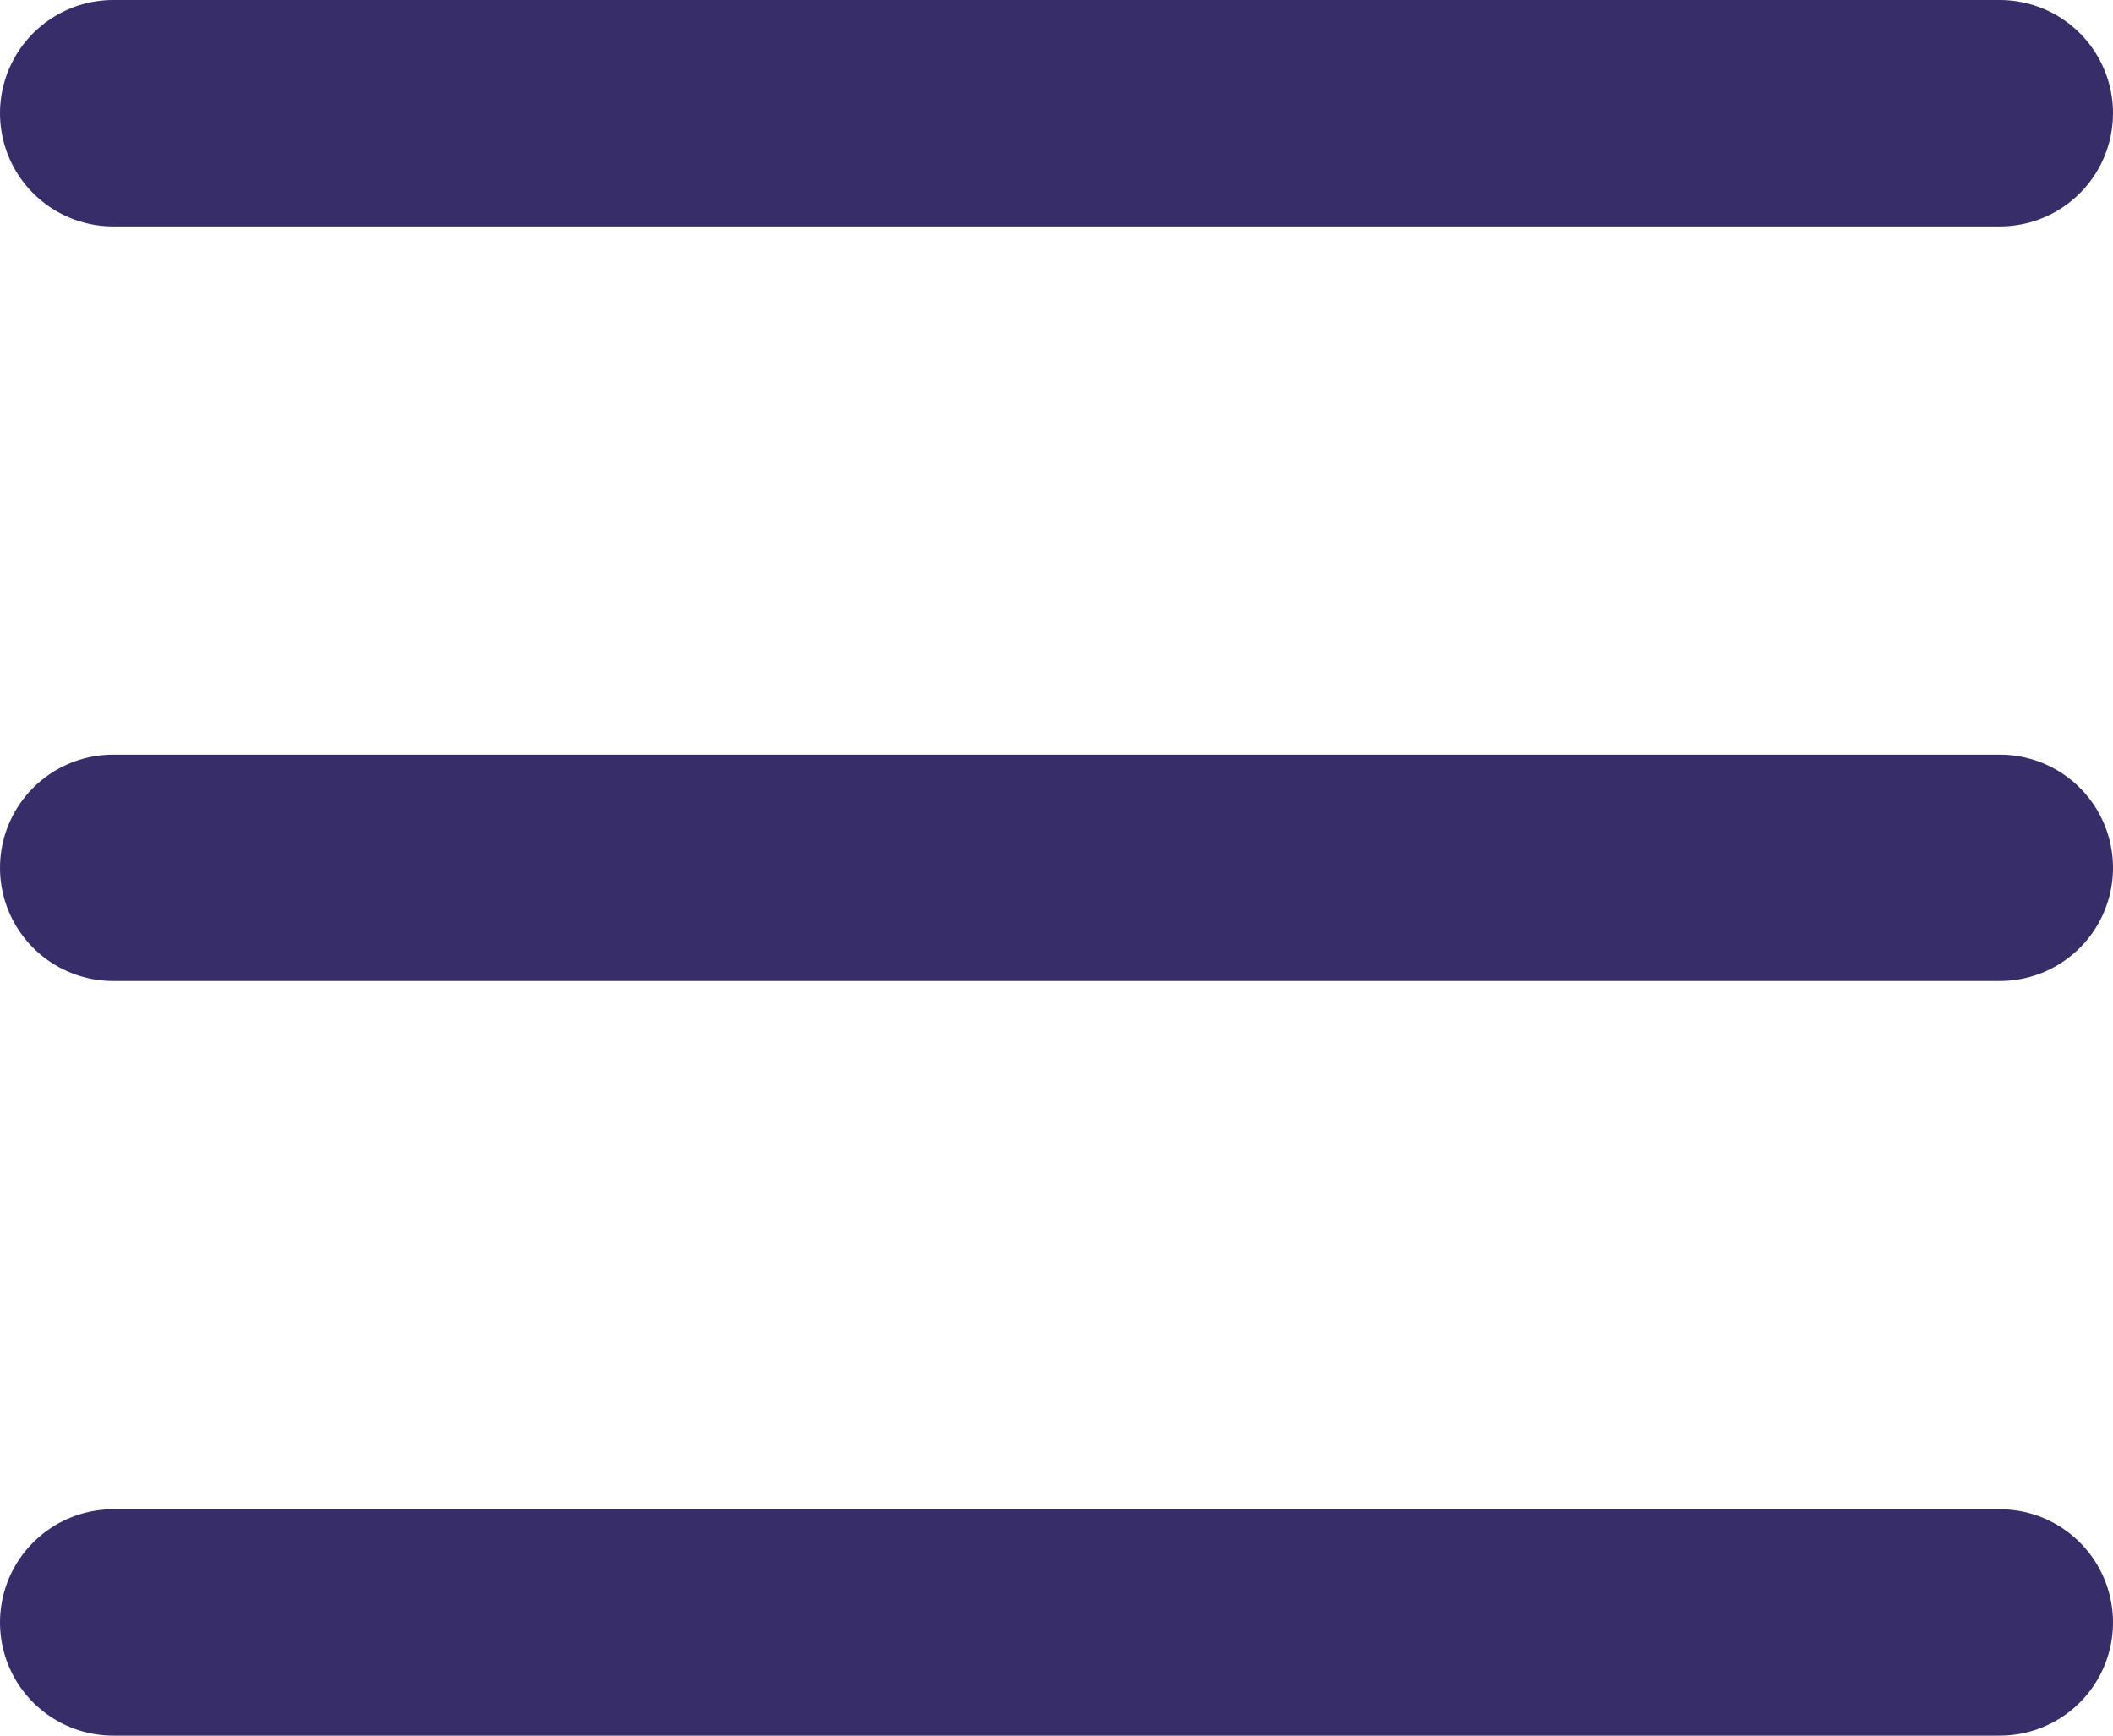
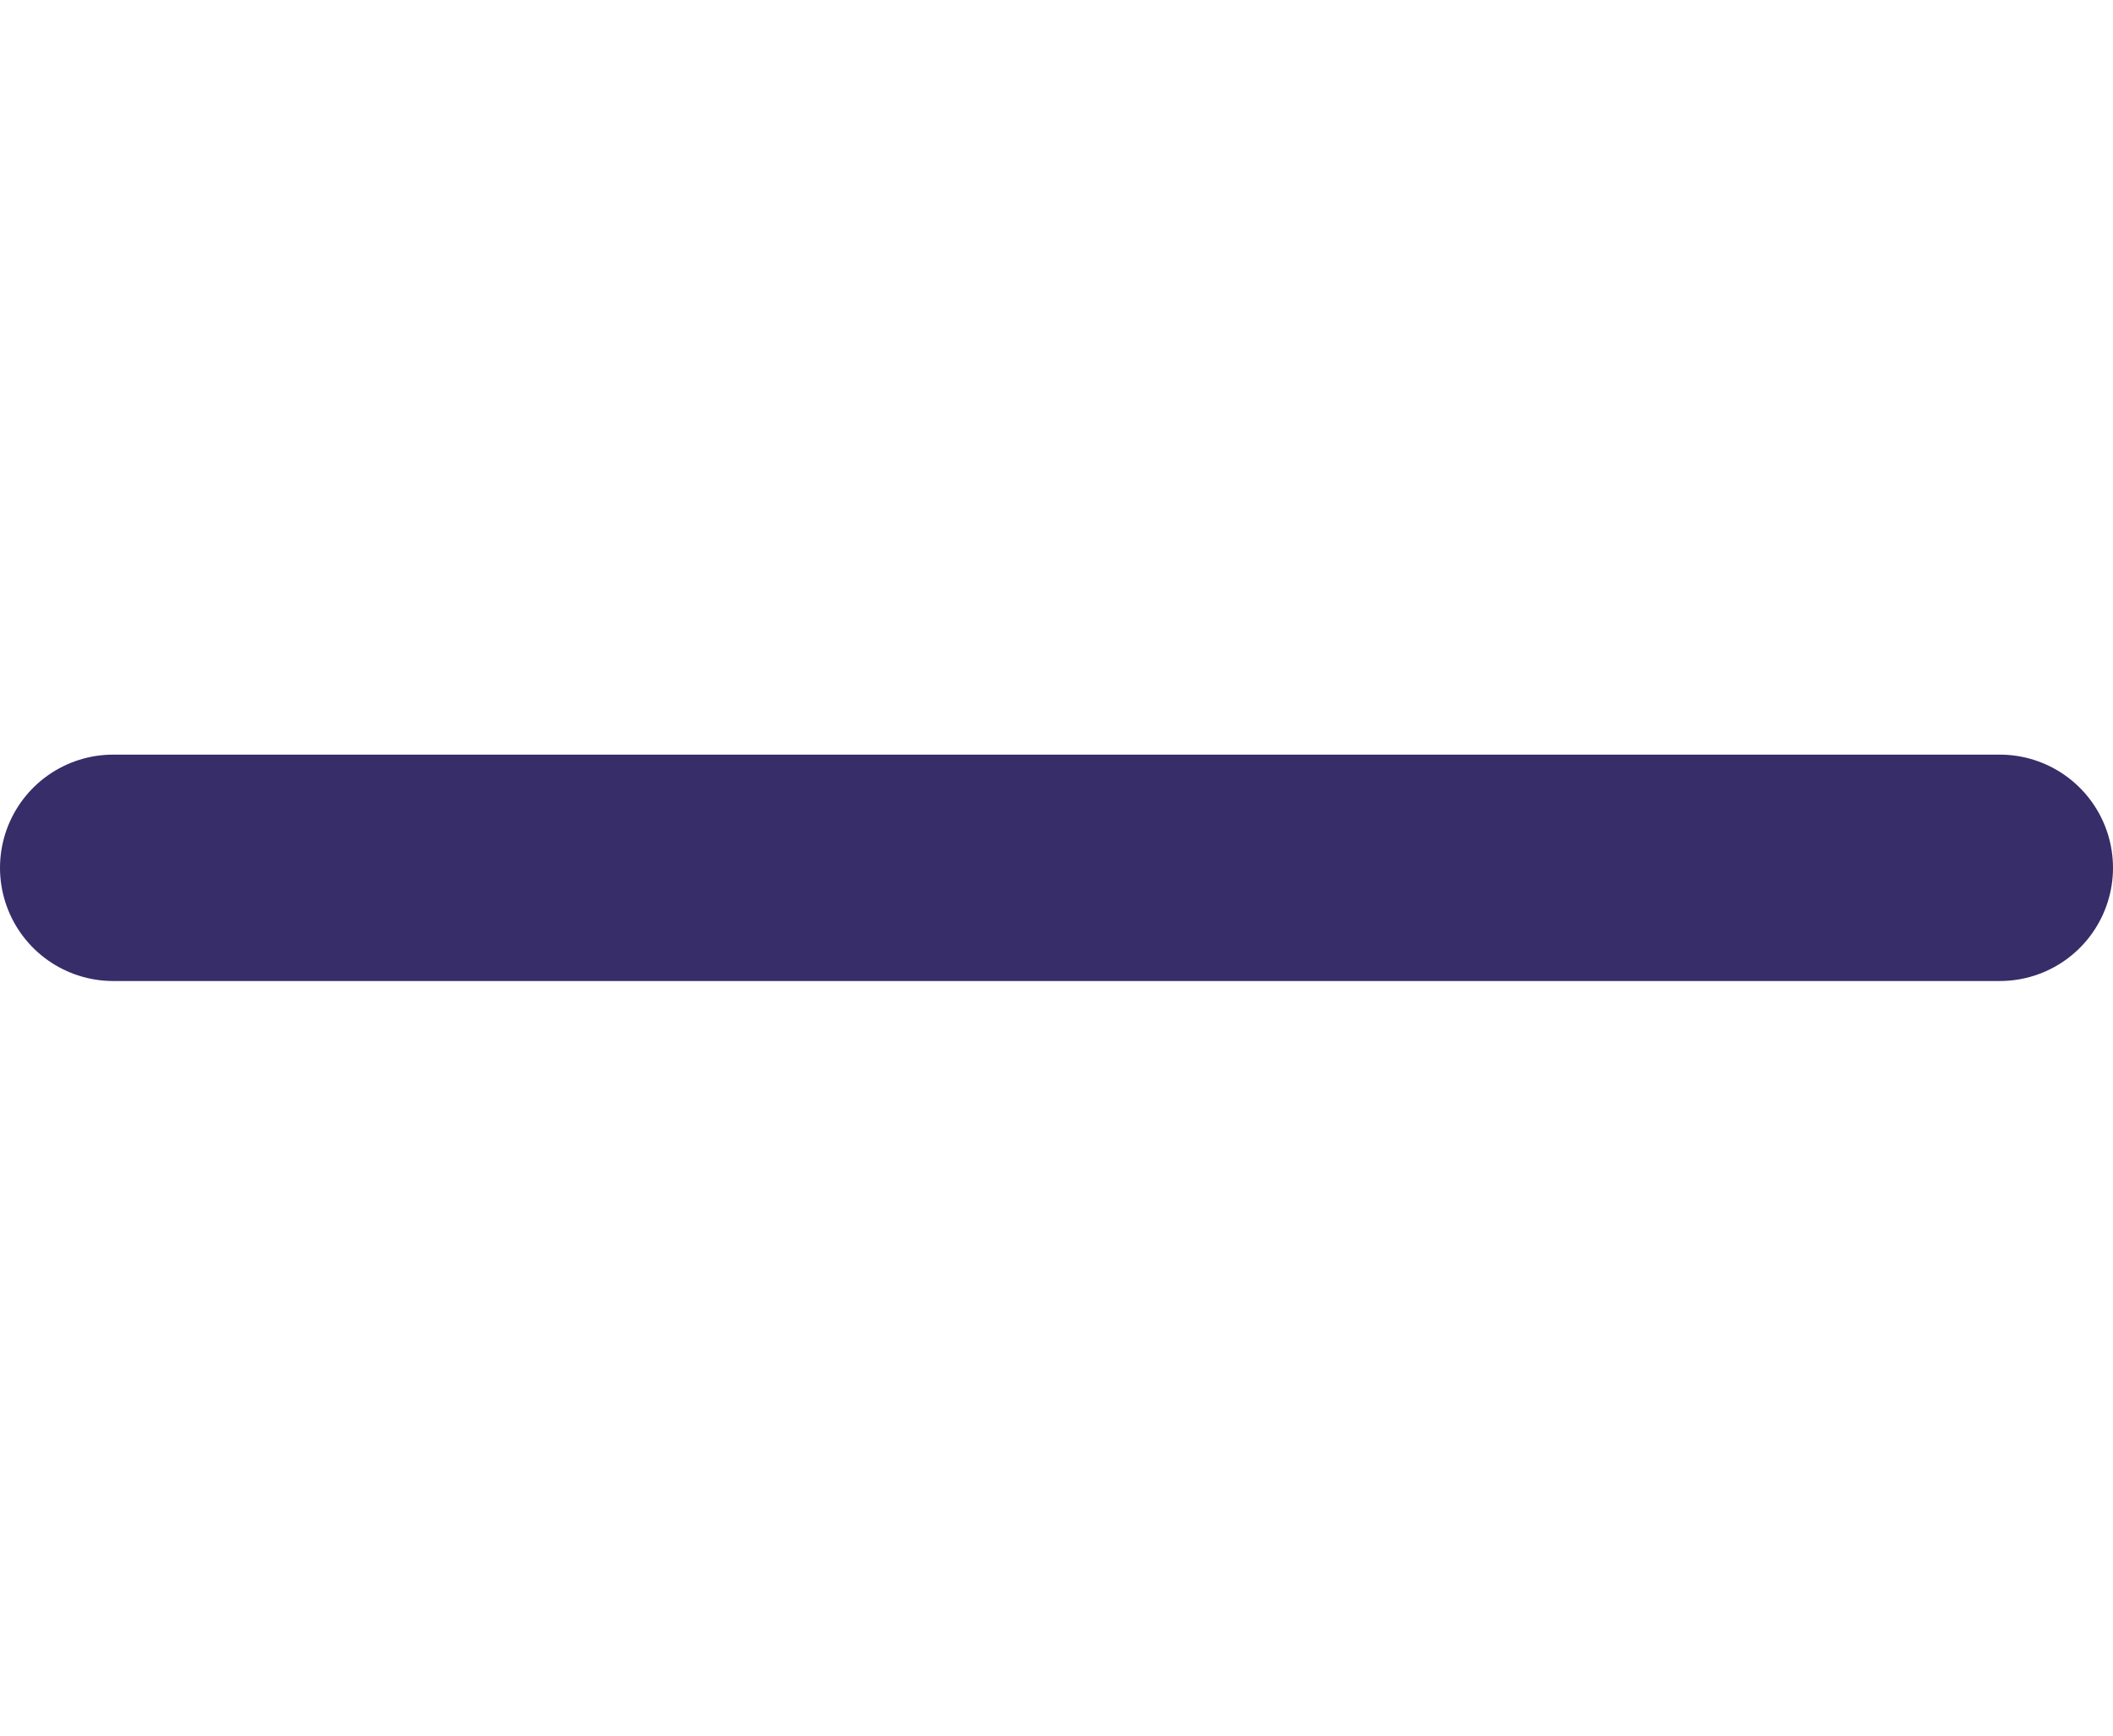
<svg xmlns="http://www.w3.org/2000/svg" width="28" height="23" viewBox="0 0 28 23" fill="none">
-   <line x1="1.5" y1="1.5" x2="26.5" y2="1.5" stroke="#372D69" stroke-width="3" stroke-linecap="round" />
  <line x1="1.5" y1="11.5" x2="26.5" y2="11.5" stroke="#372D69" stroke-width="3" stroke-linecap="round" />
-   <line x1="1.5" y1="21.5" x2="26.5" y2="21.5" stroke="#372D69" stroke-width="3" stroke-linecap="round" />
</svg>